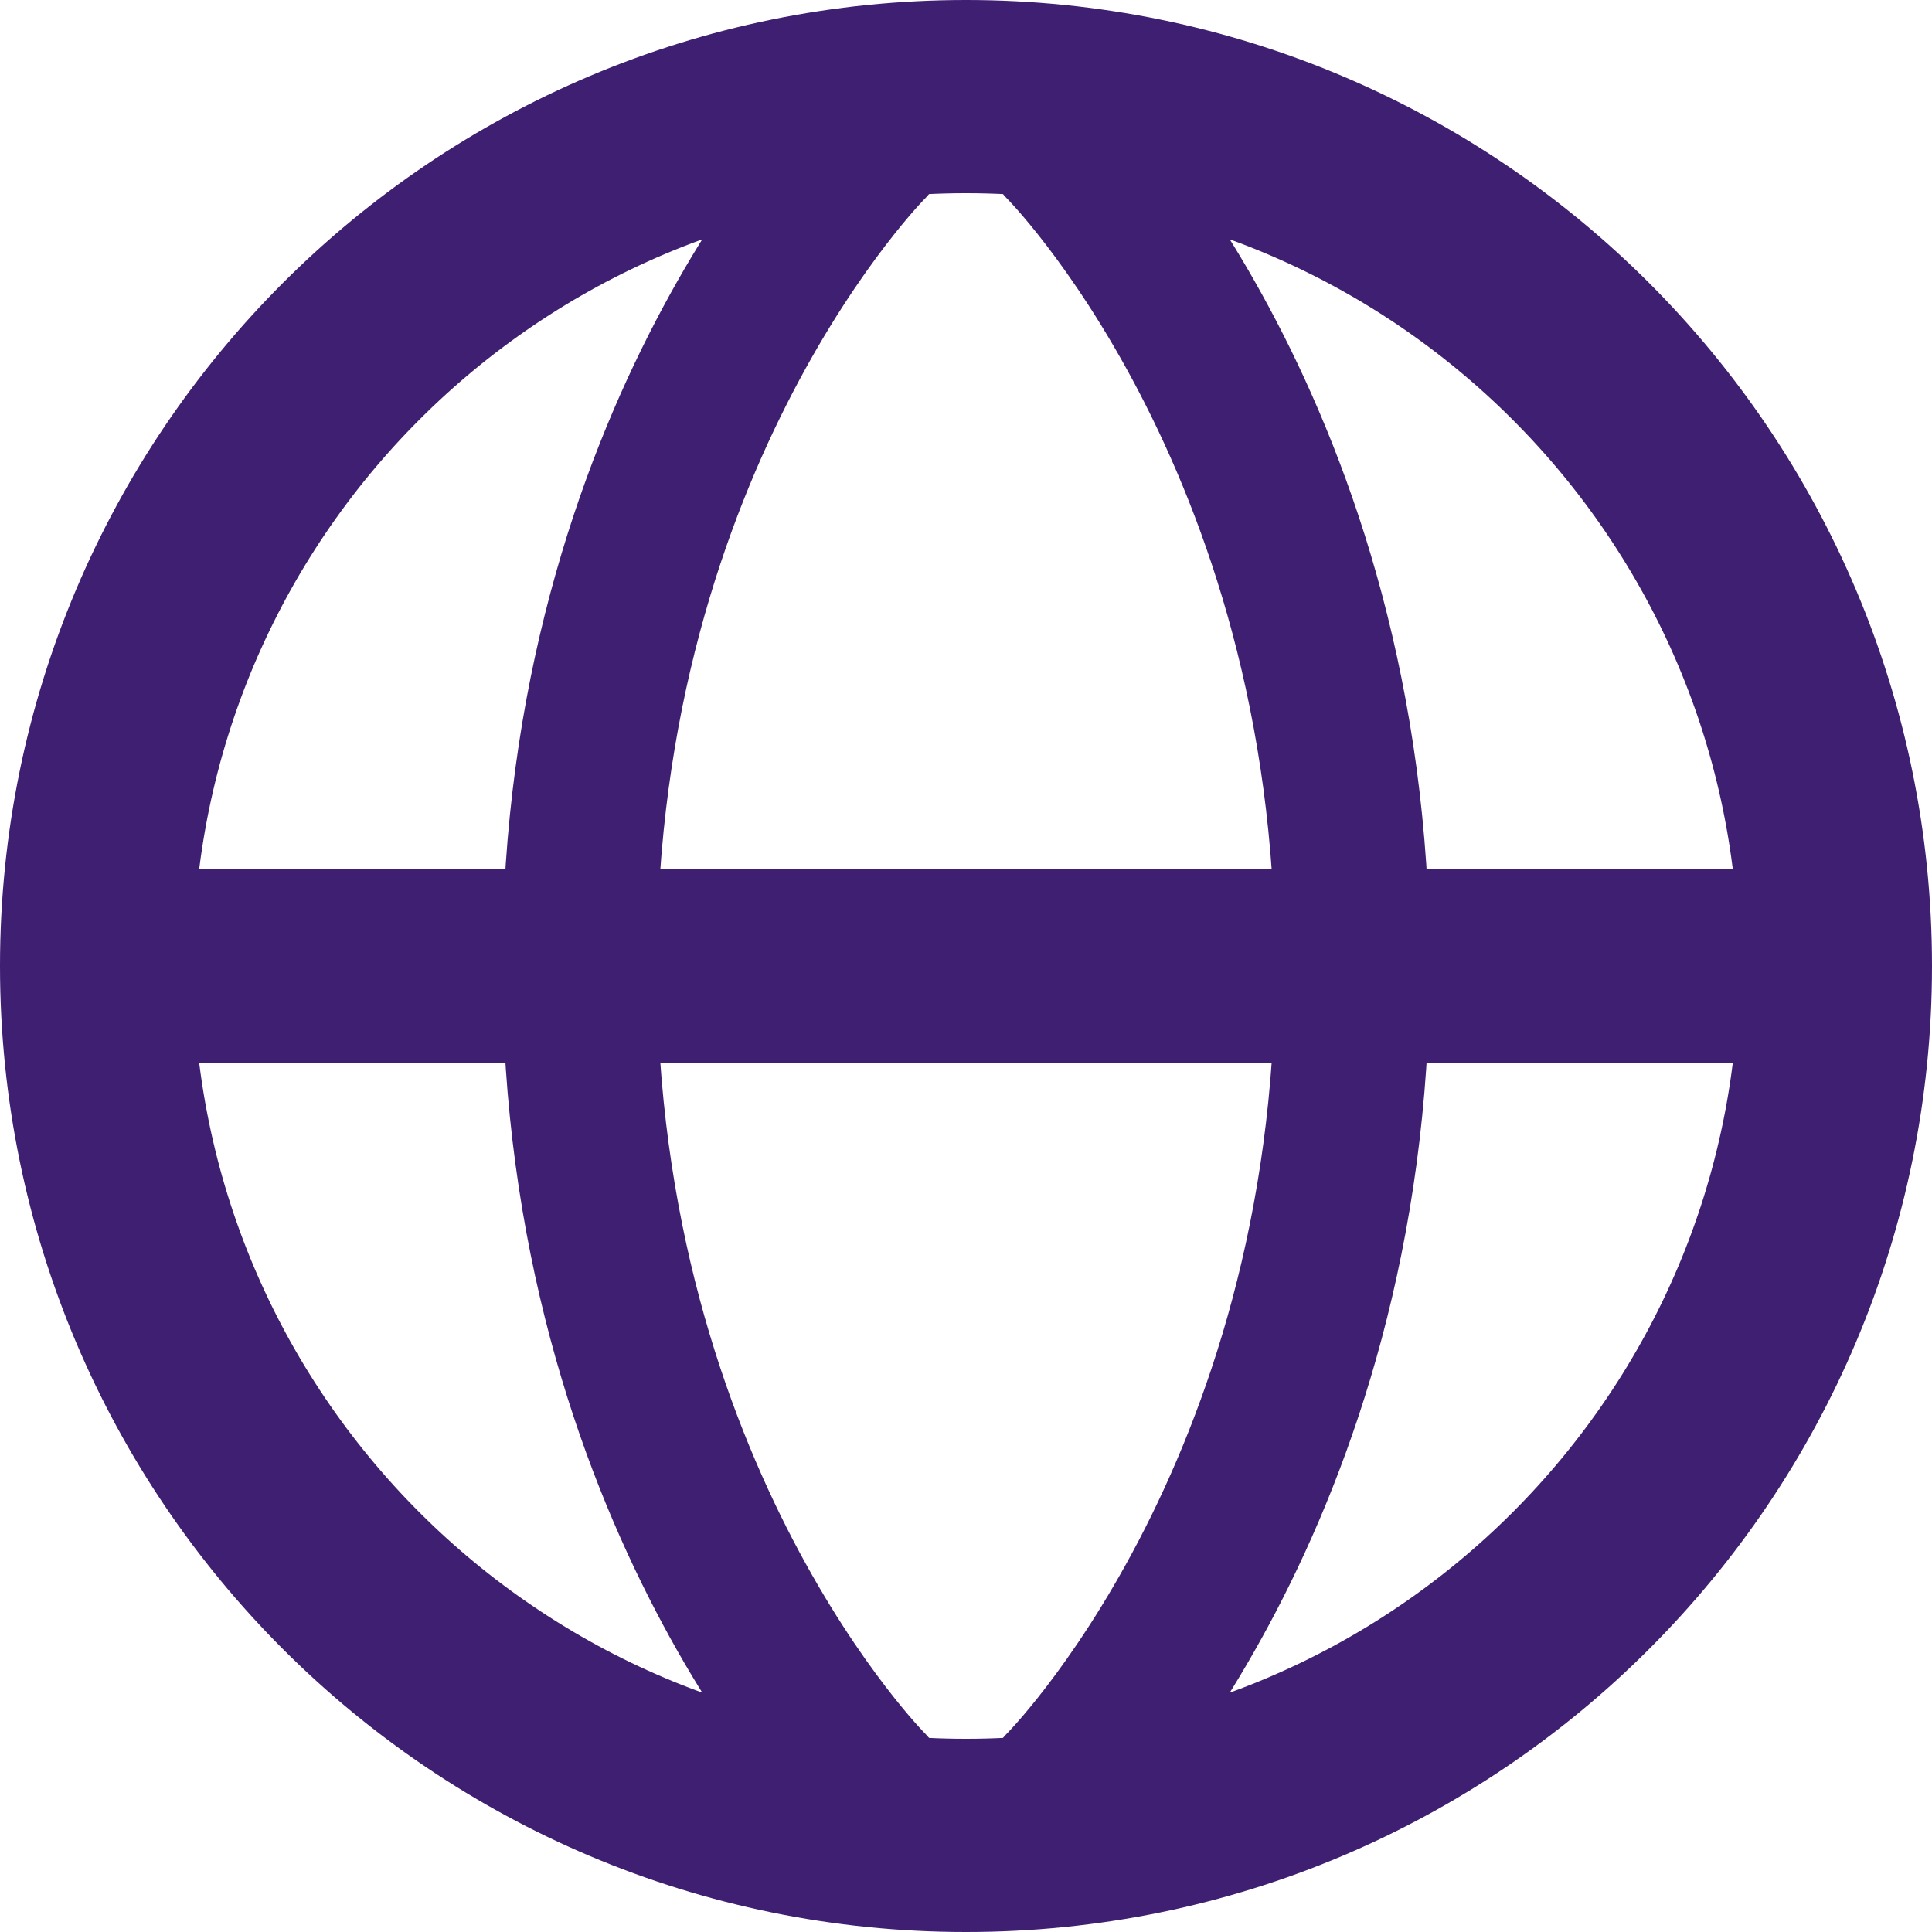
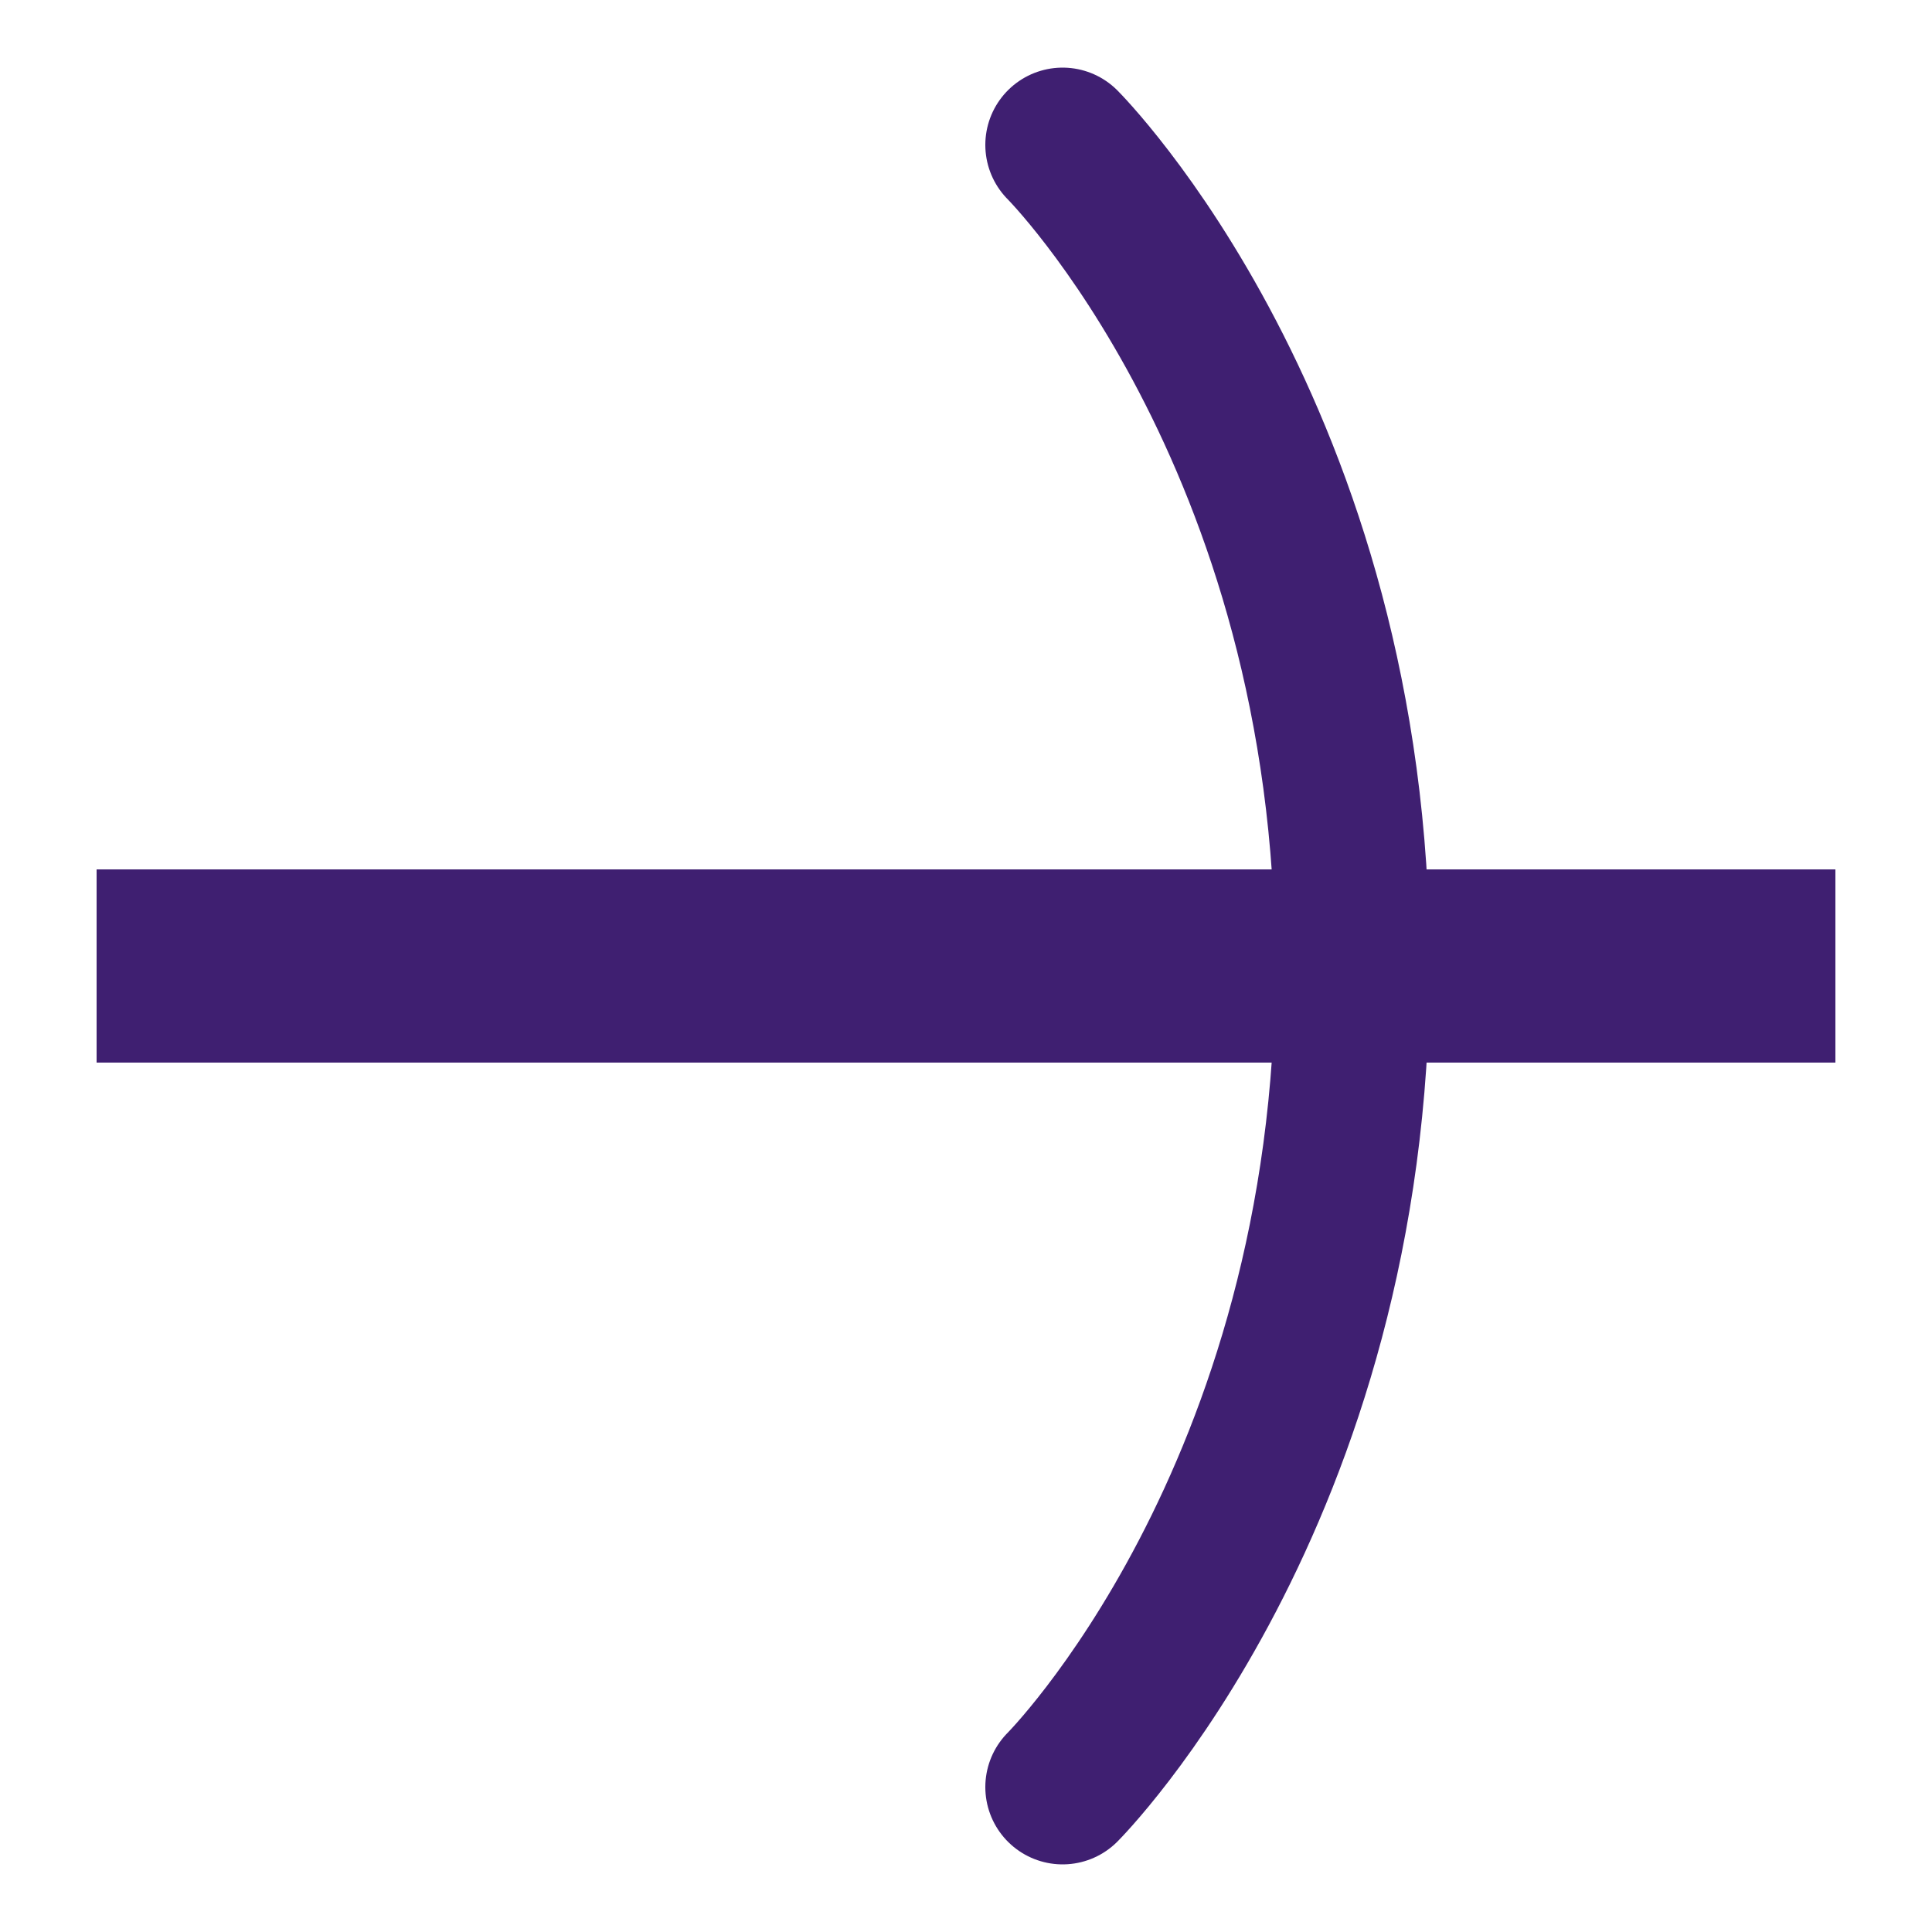
<svg xmlns="http://www.w3.org/2000/svg" width="20" height="20" viewBox="0 0 20 20" fill="none">
-   <path d="M10 19C14.971 19 19 14.971 19 10C19 5.029 14.971 1 10 1C5.029 1 1 5.029 1 10C1 14.971 5.029 19 10 19Z" stroke="#3F1F71" stroke-width="2" />
  <path d="M1 10H19" stroke="#3F1F71" stroke-width="2" />
-   <path d="M9 1.5C9 1.5 6 4.5 6 10C6 15.5 9 18.5 9 18.5" stroke="#3F1F71" stroke-width="1.6" stroke-linecap="round" />
  <path d="M11 1.5C11 1.5 14 4.5 14 10C14 15.5 11 18.5 11 18.5" stroke="#3F1F71" stroke-width="1.6" stroke-linecap="round" />
</svg>